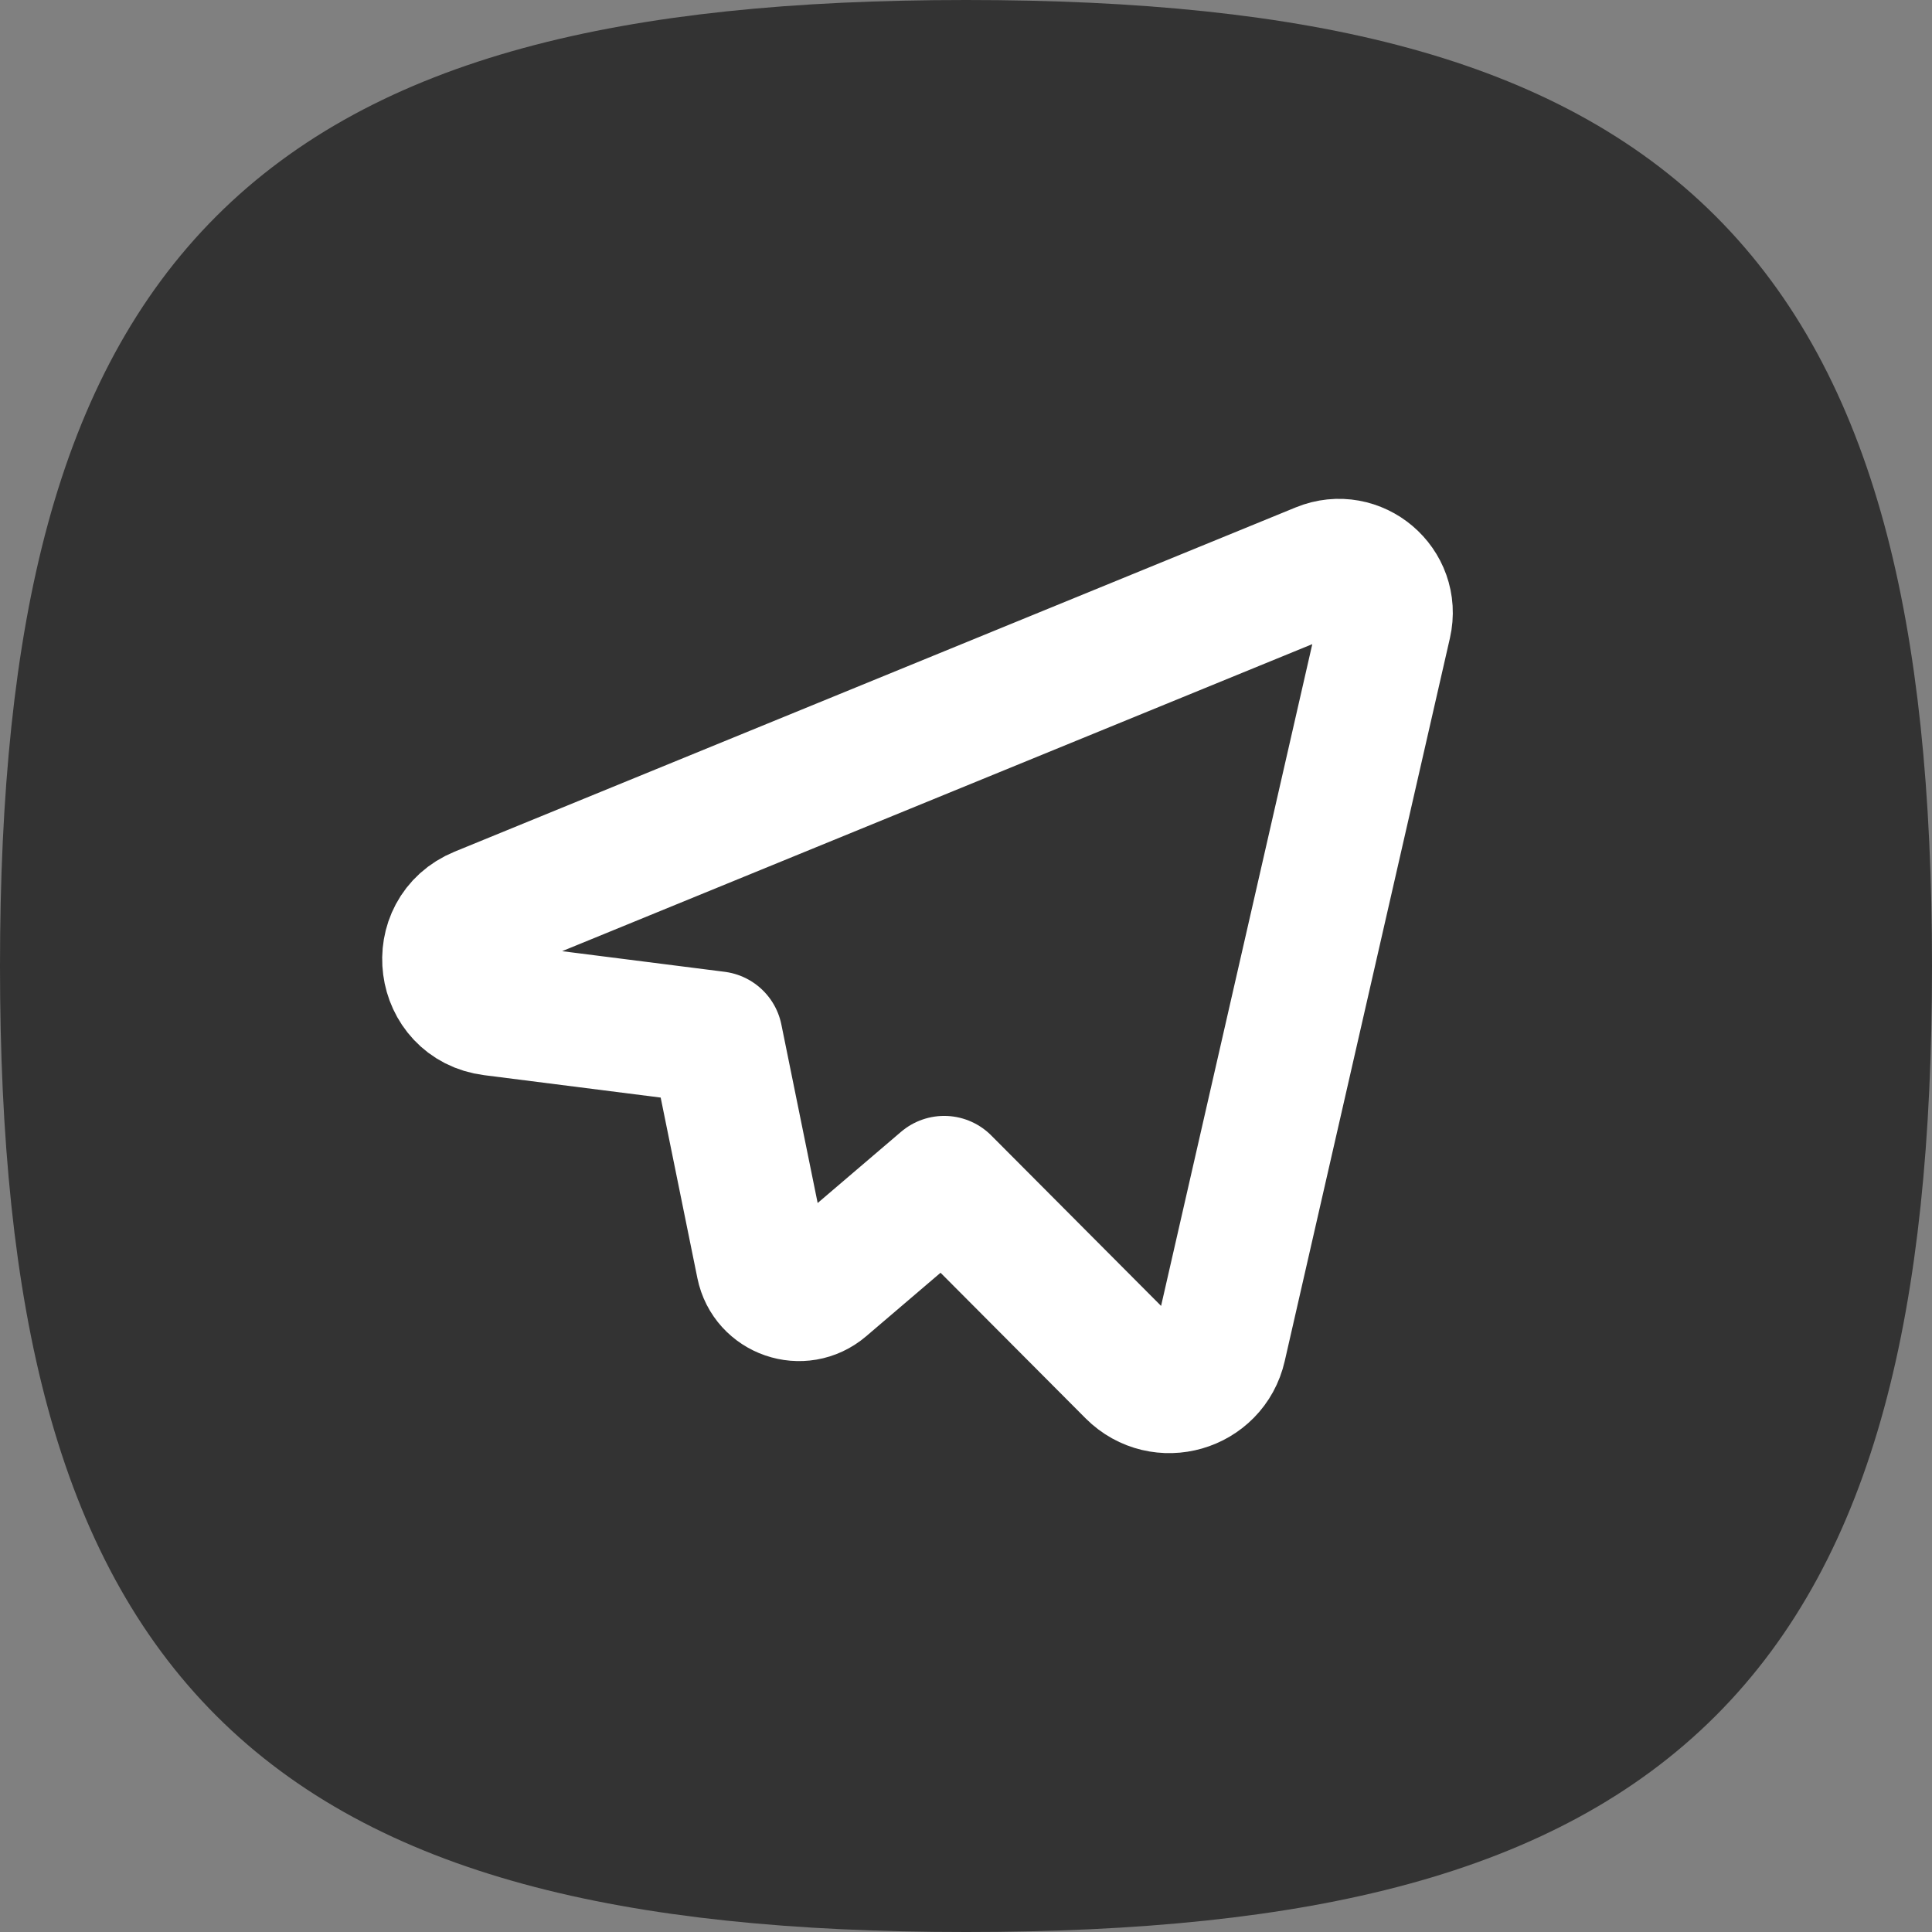
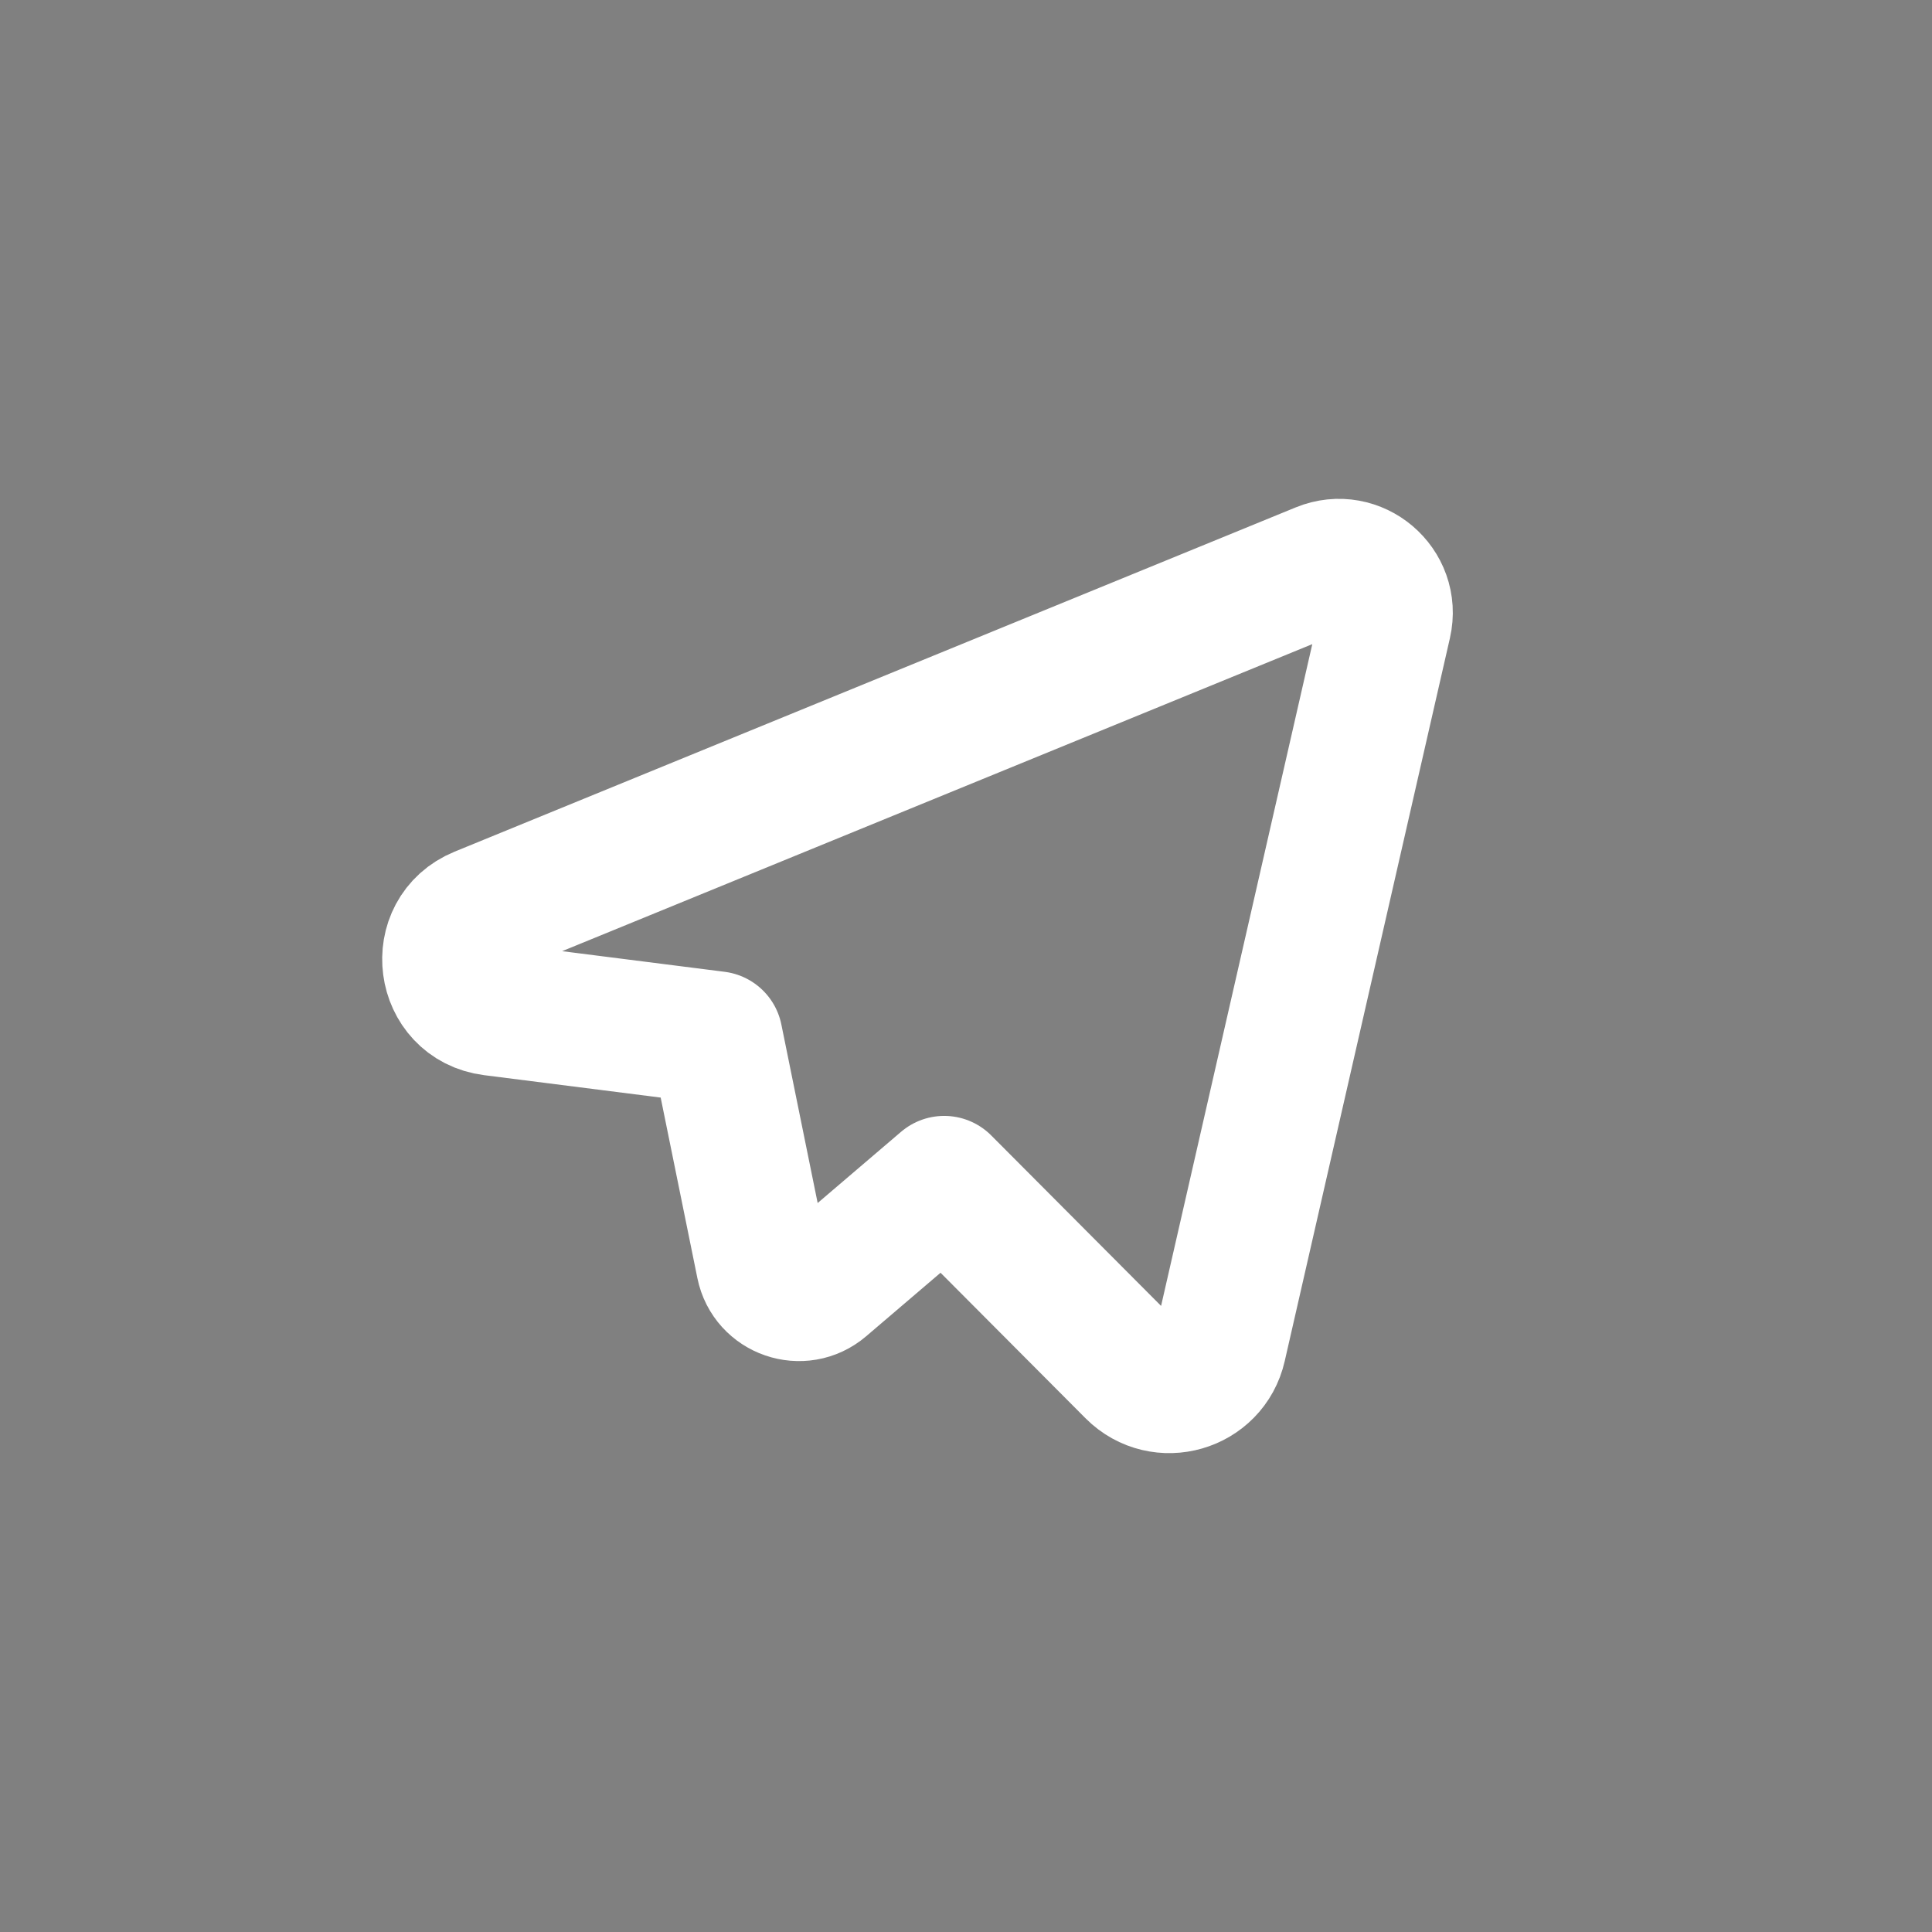
<svg xmlns="http://www.w3.org/2000/svg" fill="none" fill-rule="evenodd" stroke="black" stroke-linejoin="bevel" stroke-miterlimit="10" font-family="Times New Roman" font-size="16" style="font-variant-ligatures:none" version="1.1" overflow="visible" width="436.356pt" height="436.356pt" viewBox="-622.876 -668.178 436.356 436.356">
  <rect x="-622.876" y="-668.178" width="436.356" height="436.356" fill="#808080" stroke="none" />
  <defs>
    <style type="text/css">@import url('https://themes.googleusercontent.com/fonts/css?family=Open Sans:400,600');</style>
  </defs>
  <g id="Page background" transform="scale(1 -1)" stroke-width="0.501" />
  <g id="MouseOff" transform="scale(1 -1)" stroke-width="0.501">
-     <path d="M -607.876,449.985 C -607.876,297.634 -557.064,246.822 -404.683,246.822 C -252.333,246.822 -201.52,297.634 -201.52,449.985 C -201.52,602.365 -252.333,653.178 -404.683,653.178 C -557.064,653.178 -607.876,602.365 -607.876,449.985 Z" fill="#333333" stroke-linecap="round" stroke-linejoin="round" stroke-width="30" stroke="#333333" marker-start="none" marker-end="none" stroke-miterlimit="4" />
    <path d="M -409.624,401.144 L -436.987,377.782 C -441.85,373.624 -449.398,376.229 -450.667,382.489 L -461.101,433.809 L -511.653,440.226 C -523.201,441.685 -525.287,457.532 -514.525,461.94 L -324.539,539.699 C -316.507,542.977 -308.096,535.839 -310.027,527.382 L -347.336,364.1 C -349.375,355.111 -360.532,351.895 -367.059,358.422 L -409.624,401.144 Z" stroke="#ffffff" stroke-linecap="round" stroke-linejoin="round" stroke-width="30" marker-start="none" marker-end="none" stroke-miterlimit="4" />
  </g>
</svg>